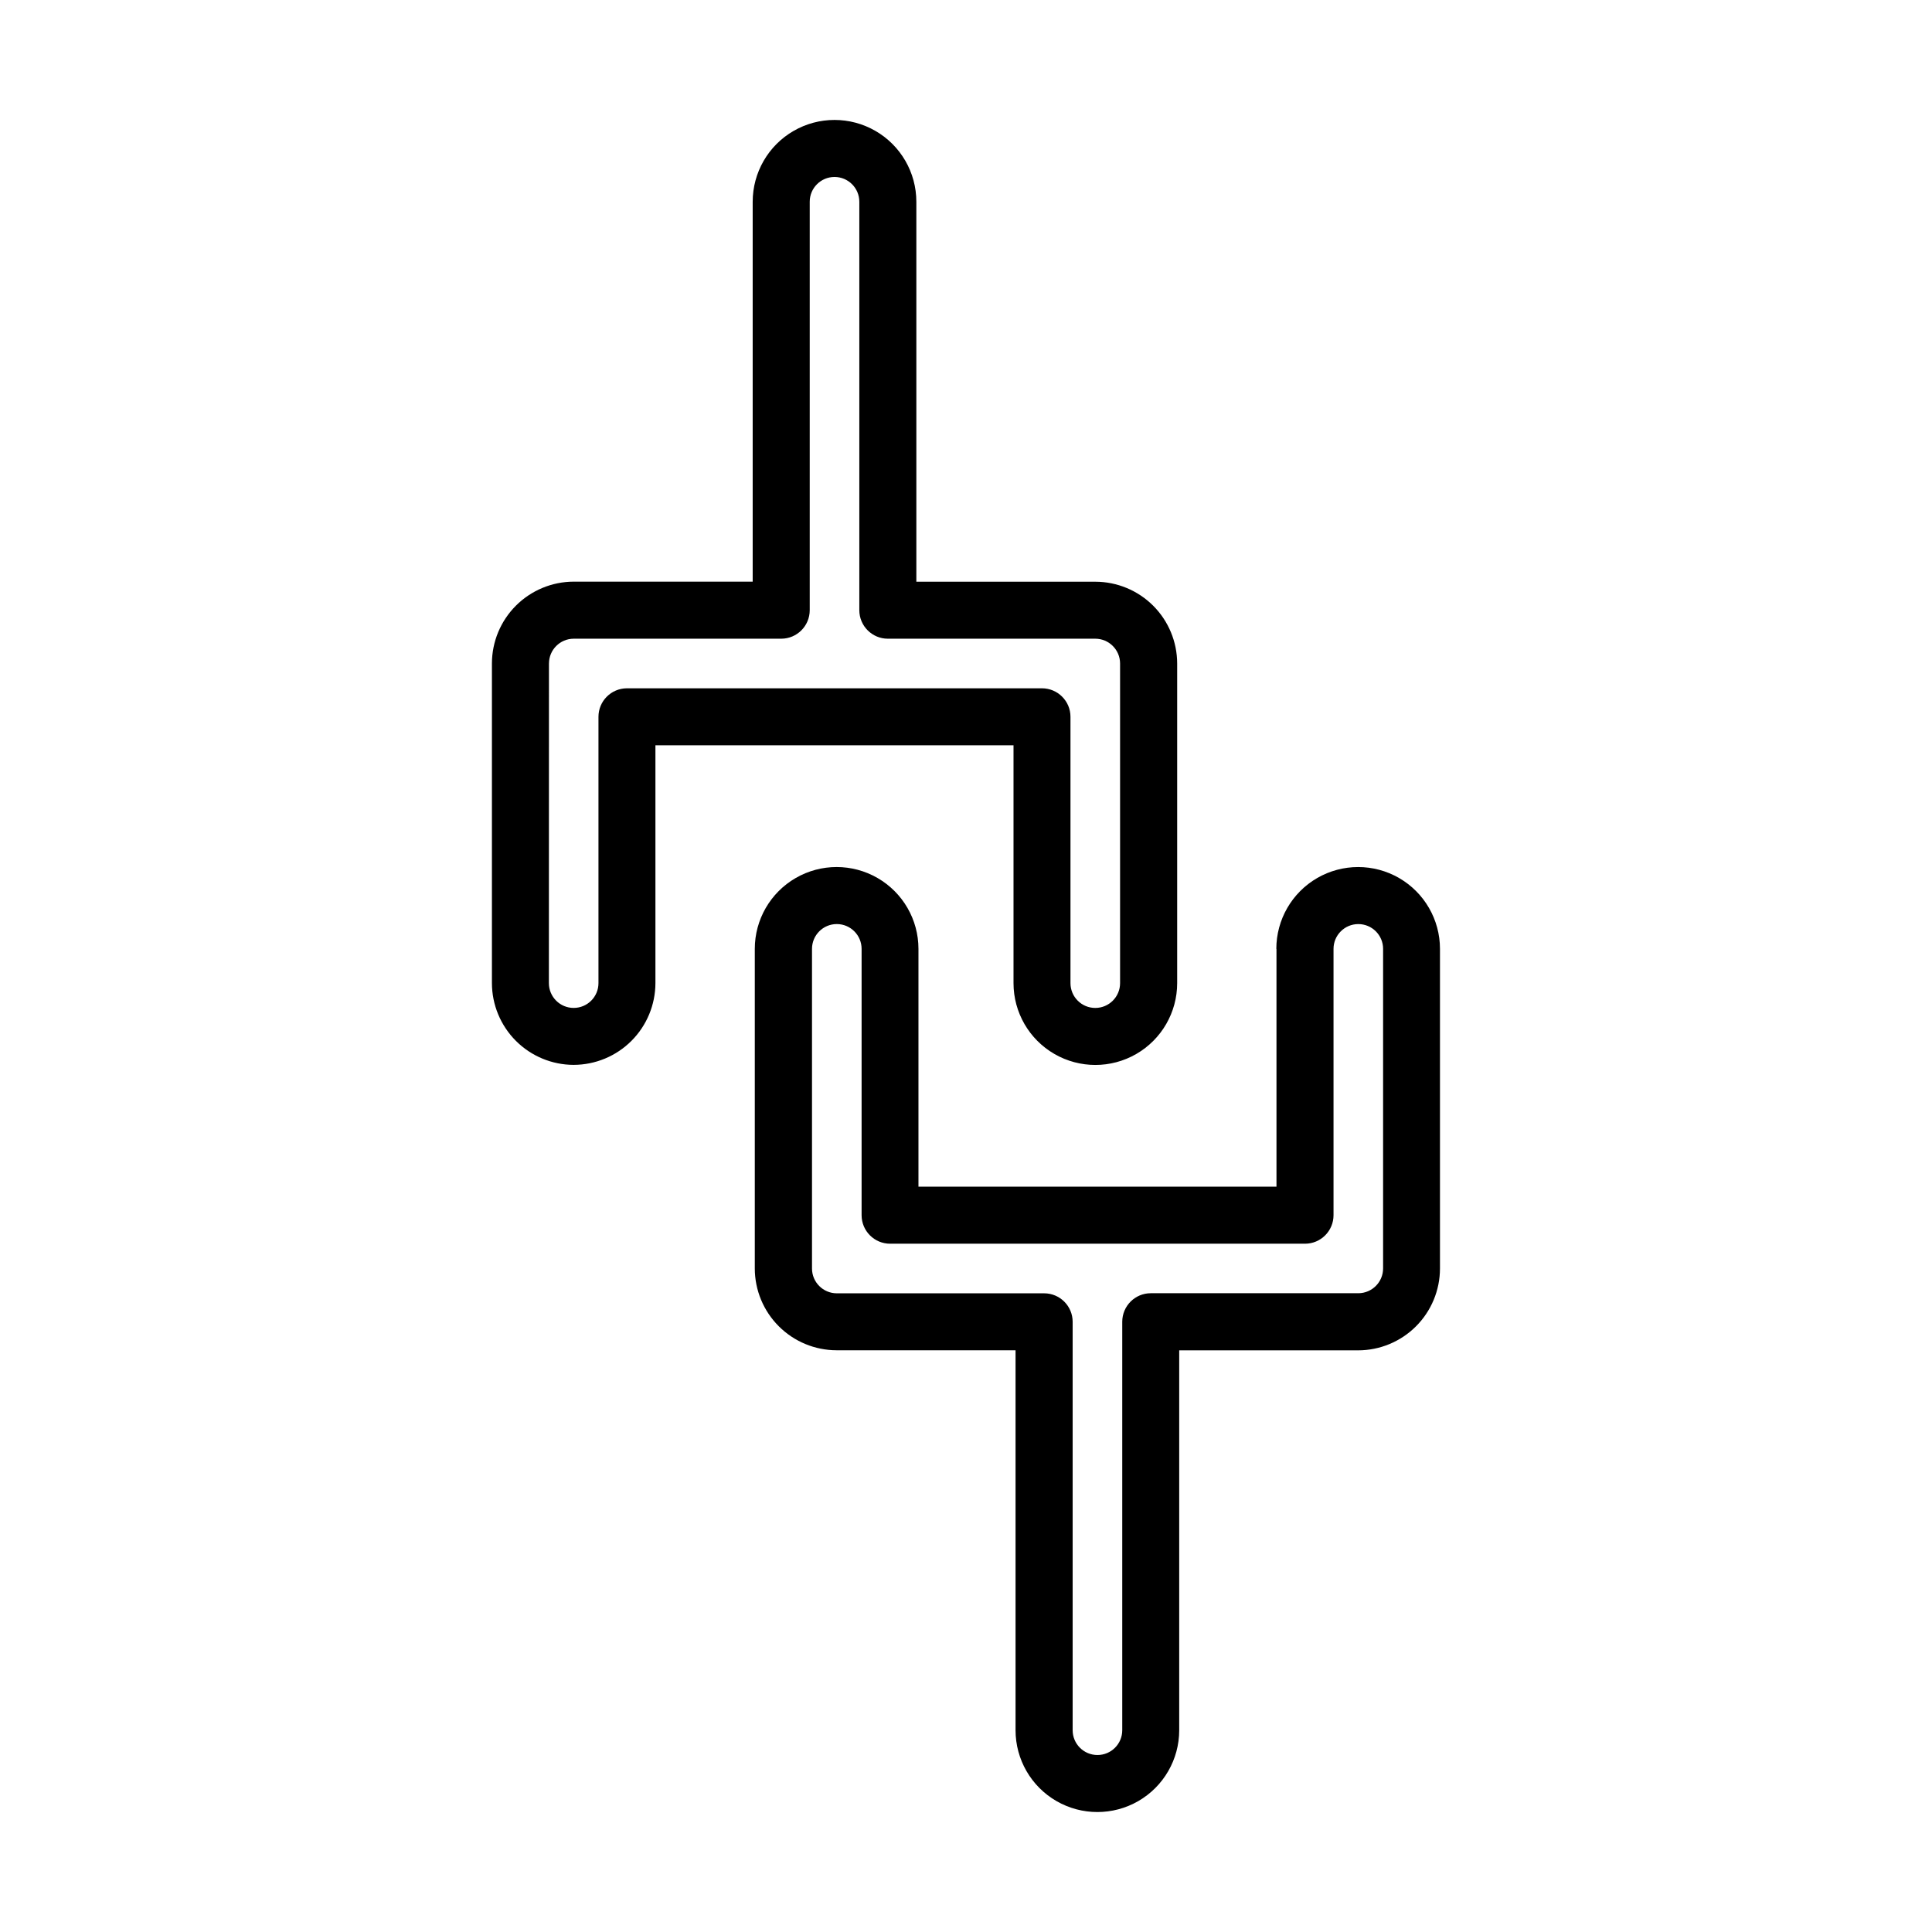
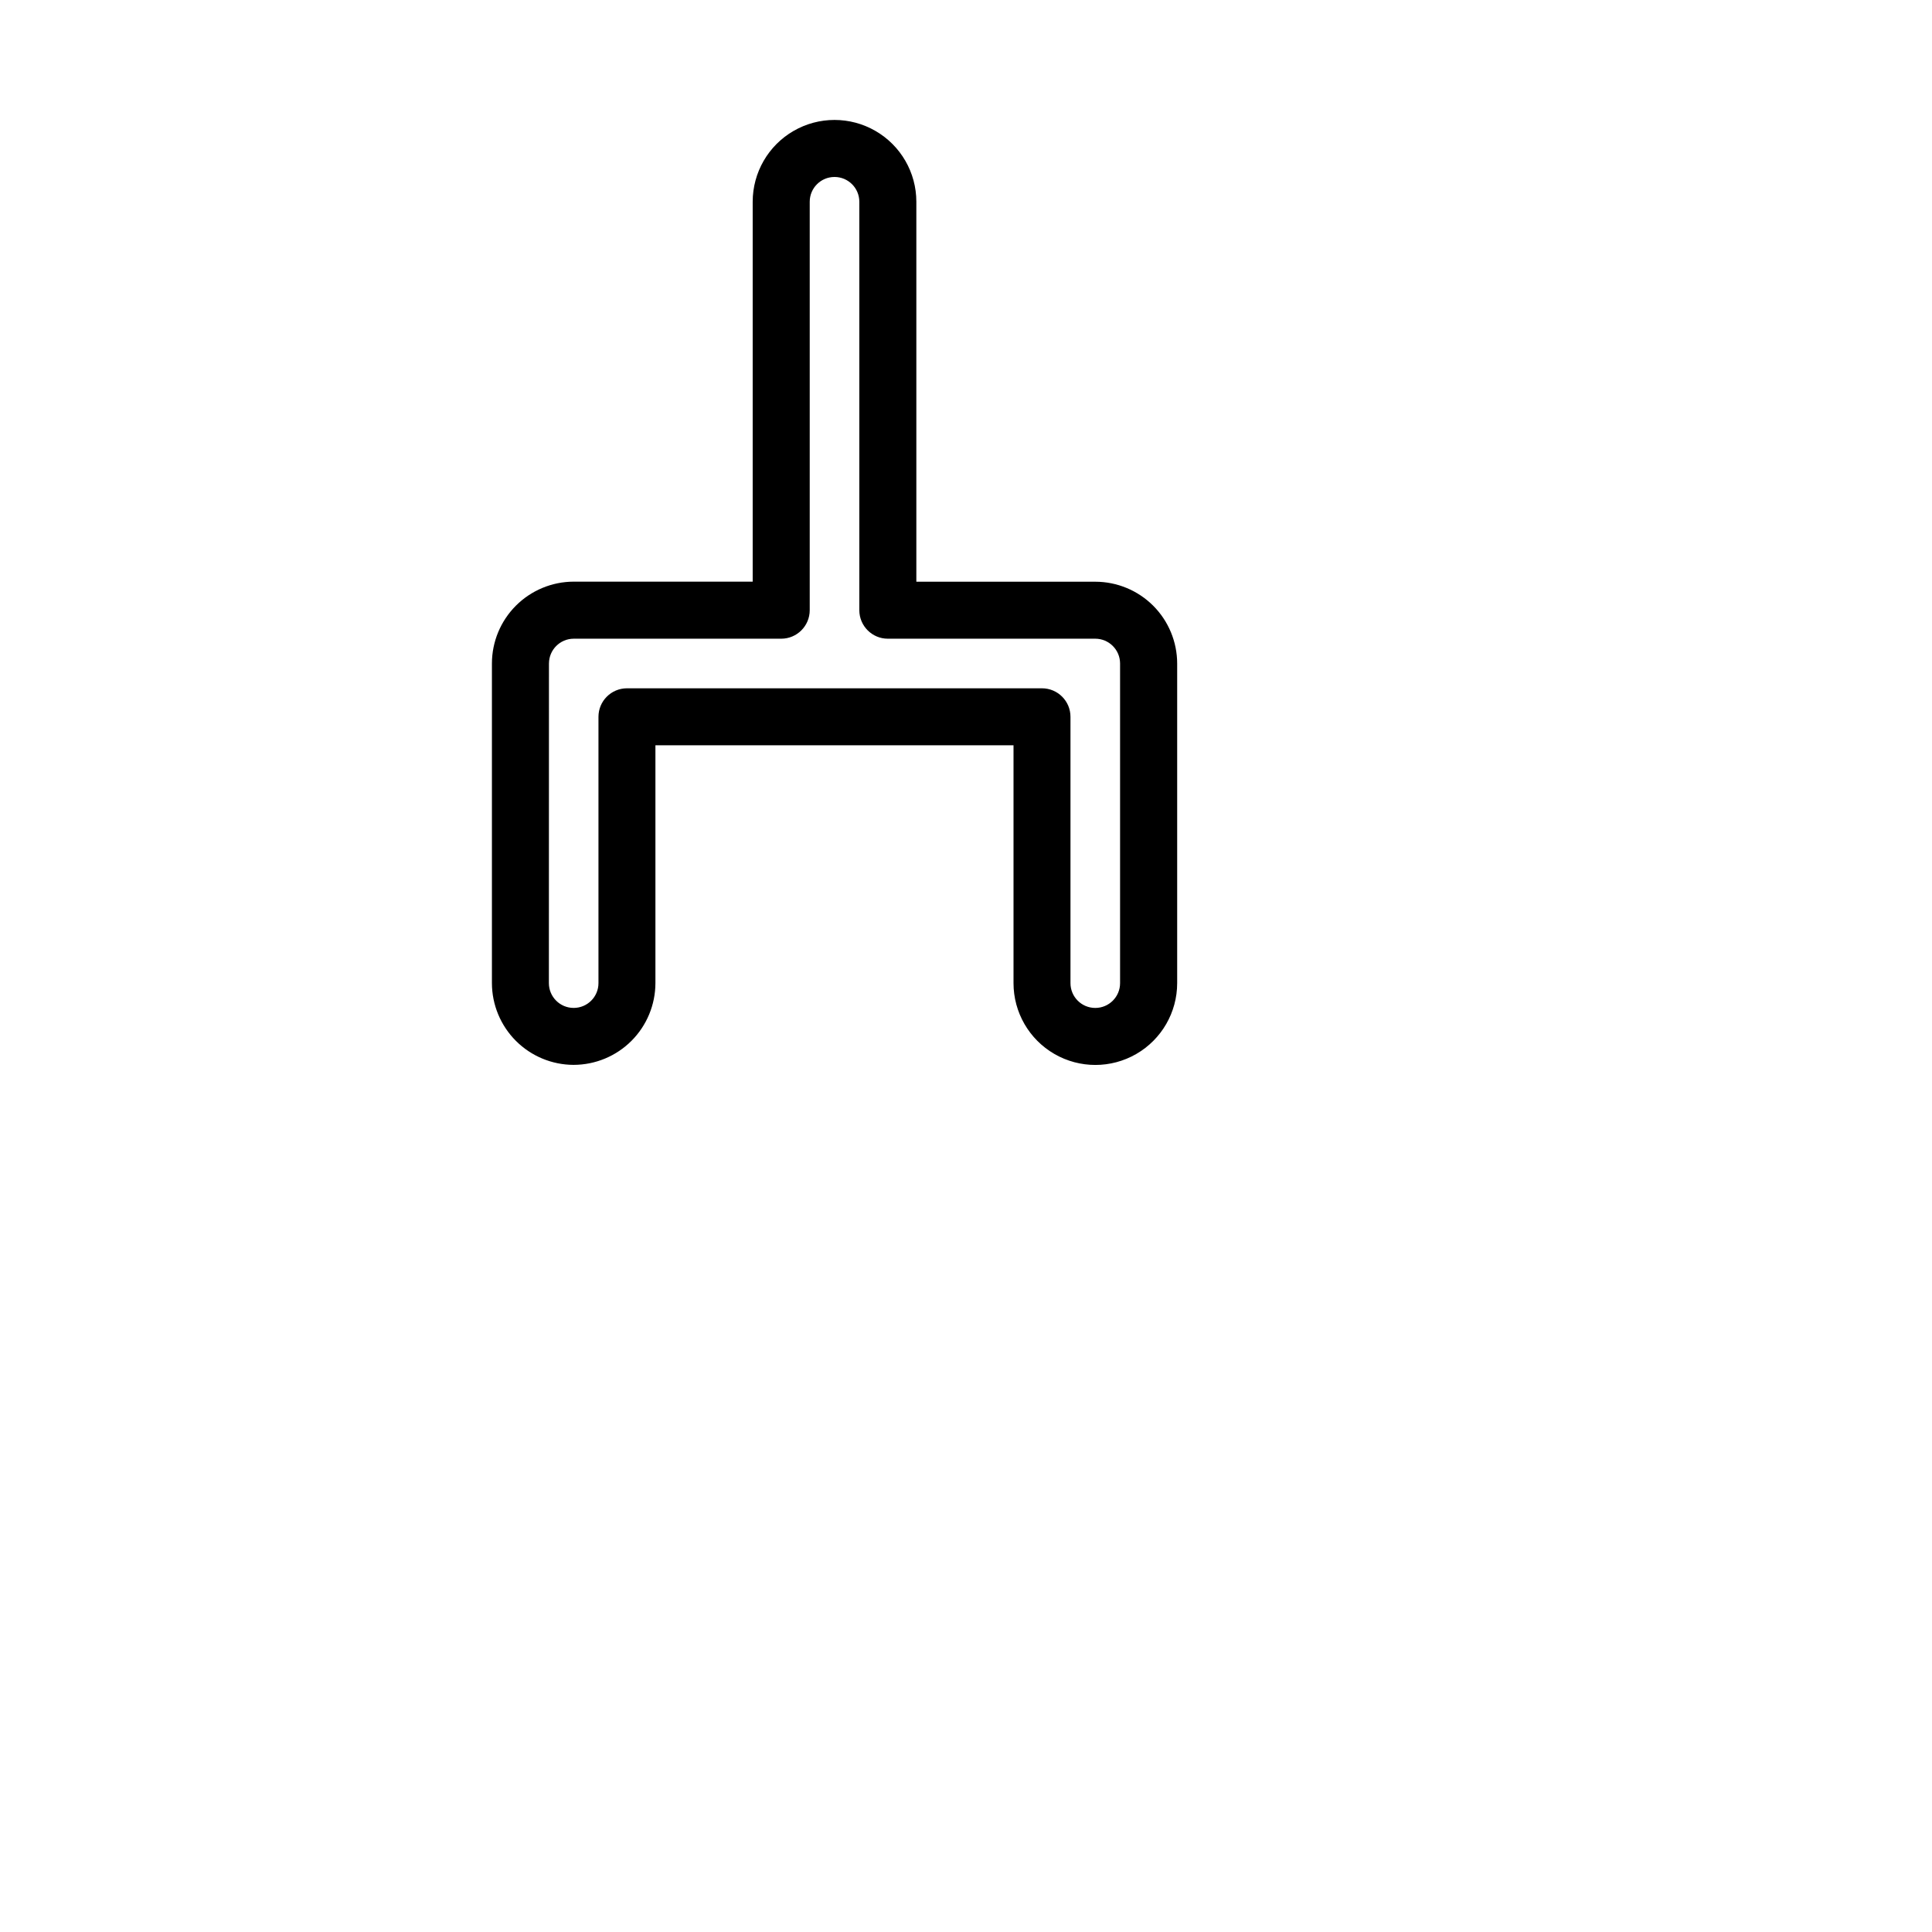
<svg xmlns="http://www.w3.org/2000/svg" fill="#000000" width="800px" height="800px" version="1.1" viewBox="144 144 512 512">
  <g>
    <path d="m296.03 426.2c5.742-0.012 11.246-2.297 15.305-6.356 4.062-4.062 6.348-9.566 6.359-15.309v-63.02h94.898v63.02c0 7.75 4.133 14.91 10.844 18.781 6.711 3.875 14.977 3.875 21.688 0 6.707-3.871 10.84-11.031 10.84-18.781v-84.711c-0.012-5.738-2.297-11.242-6.356-15.305-4.062-4.059-9.566-6.344-15.305-6.356h-47.461v-100.69c0-7.75-4.133-14.91-10.844-18.781-6.711-3.875-14.977-3.875-21.688 0-6.707 3.871-10.84 11.031-10.84 18.781v100.67h-47.441c-5.742 0.012-11.242 2.301-15.305 6.359-4.059 4.062-6.348 9.562-6.359 15.305v84.73c0.012 5.742 2.301 11.246 6.359 15.309 4.062 4.059 9.562 6.344 15.305 6.356zm-6.551-106.39 0.004 0.004c0.016-3.613 2.938-6.535 6.547-6.551h54.996c4.176 0 7.559-3.383 7.559-7.559v-108.23c0-3.633 2.941-6.574 6.57-6.574 3.633 0 6.574 2.941 6.574 6.574v108.23c0 4.172 3.383 7.559 7.555 7.559h54.996c3.613 0.016 6.535 2.938 6.551 6.547v84.73c0 3.633-2.941 6.574-6.57 6.574-3.633 0-6.574-2.941-6.574-6.574v-70.578c0-4.172-3.383-7.555-7.559-7.555h-109.97c-4.176 0-7.559 3.383-7.559 7.555v70.578c0 3.629-2.941 6.57-6.57 6.57s-6.57-2.941-6.57-6.57z" />
-     <path d="m482.28 395.46v63.02h-94.879v-63.02c0-7.75-4.133-14.906-10.844-18.781-6.707-3.875-14.977-3.875-21.684 0-6.711 3.875-10.844 11.031-10.844 18.781v84.711c0.012 5.742 2.297 11.246 6.359 15.305 4.059 4.059 9.562 6.348 15.305 6.359h47.438v100.69c0 7.746 4.133 14.906 10.844 18.781 6.711 3.871 14.977 3.871 21.688 0 6.707-3.875 10.84-11.035 10.84-18.781v-100.67h47.441c5.742-0.012 11.246-2.301 15.305-6.359s6.348-9.562 6.359-15.305v-84.73c0-7.746-4.133-14.906-10.844-18.781-6.707-3.871-14.973-3.871-21.684 0-6.707 3.875-10.84 11.035-10.84 18.781zm28.254 0v84.711c-0.016 3.609-2.941 6.531-6.551 6.547h-55.016c-4.172 0-7.559 3.387-7.559 7.559v108.25c0 3.629-2.941 6.57-6.57 6.57s-6.574-2.941-6.574-6.57v-108.23c0-4.172-3.383-7.555-7.555-7.555h-54.973c-3.609-0.02-6.531-2.941-6.547-6.551v-84.73c0-3.629 2.941-6.574 6.57-6.574 3.629 0 6.574 2.945 6.574 6.574v70.578c0 4.172 3.383 7.559 7.555 7.559h109.95c4.176 0 7.559-3.387 7.559-7.559v-70.578c0-3.629 2.941-6.57 6.57-6.57s6.57 2.941 6.57 6.57z" />
  </g>
</svg>